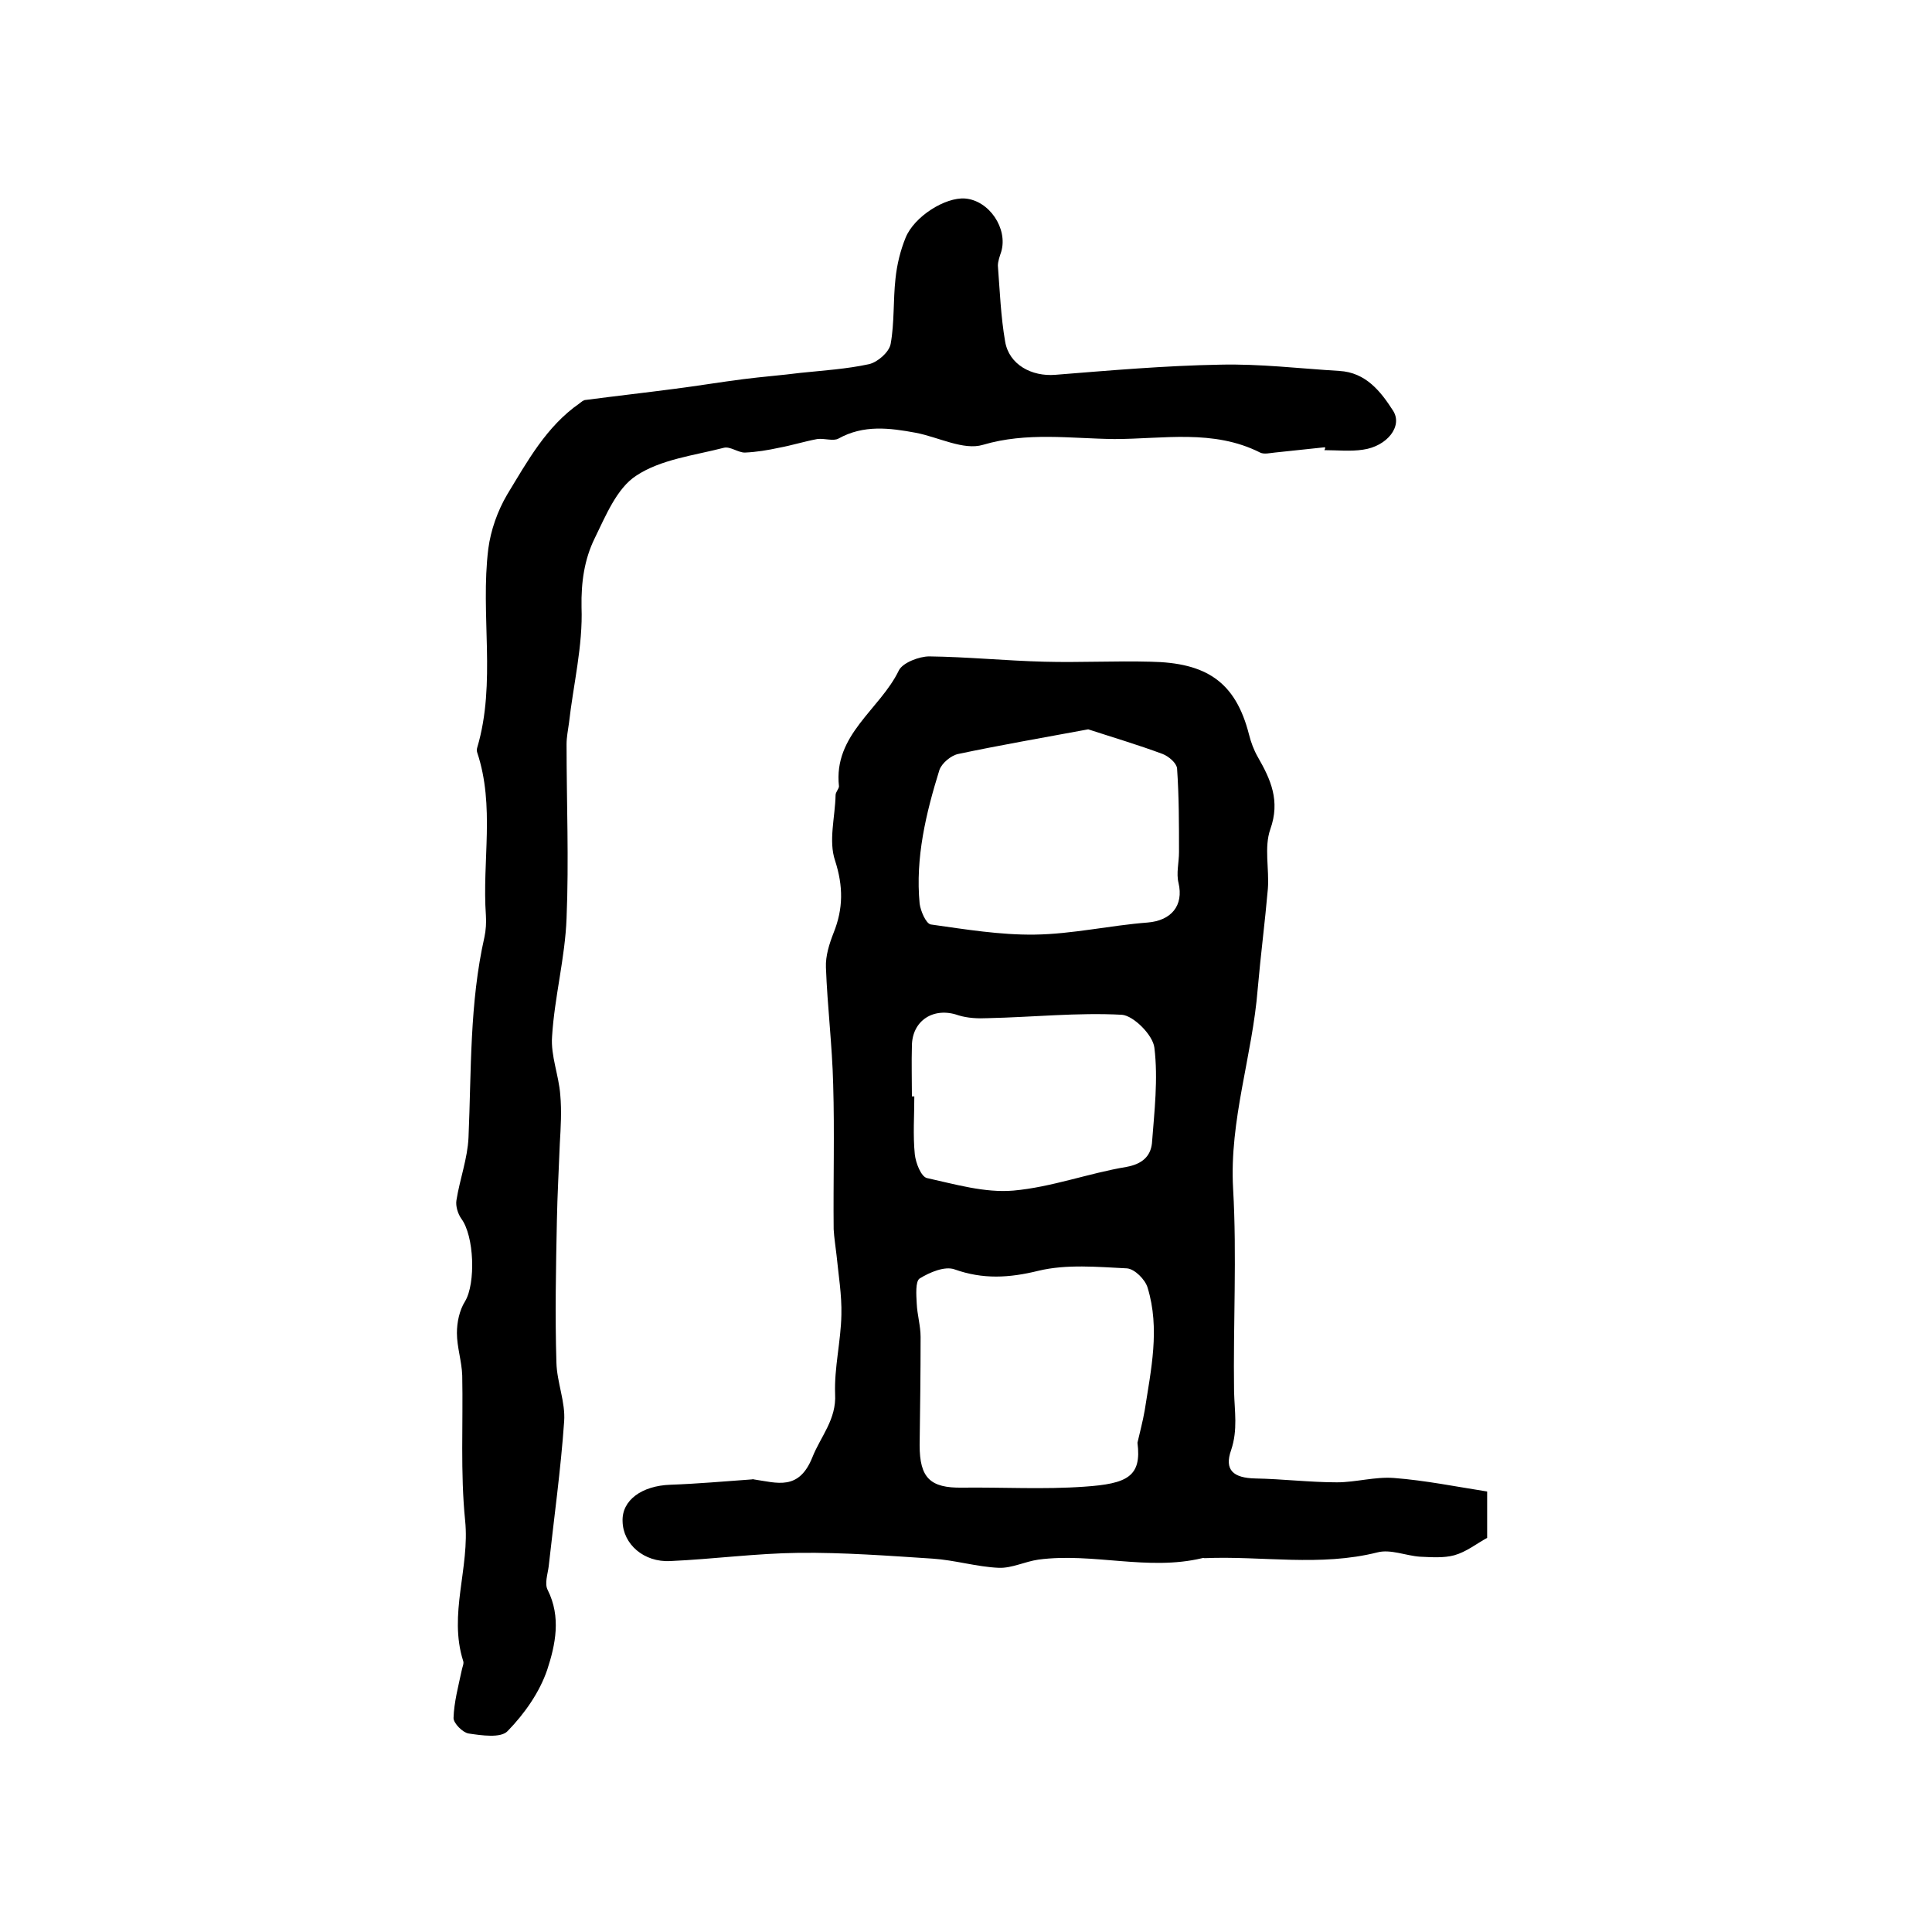
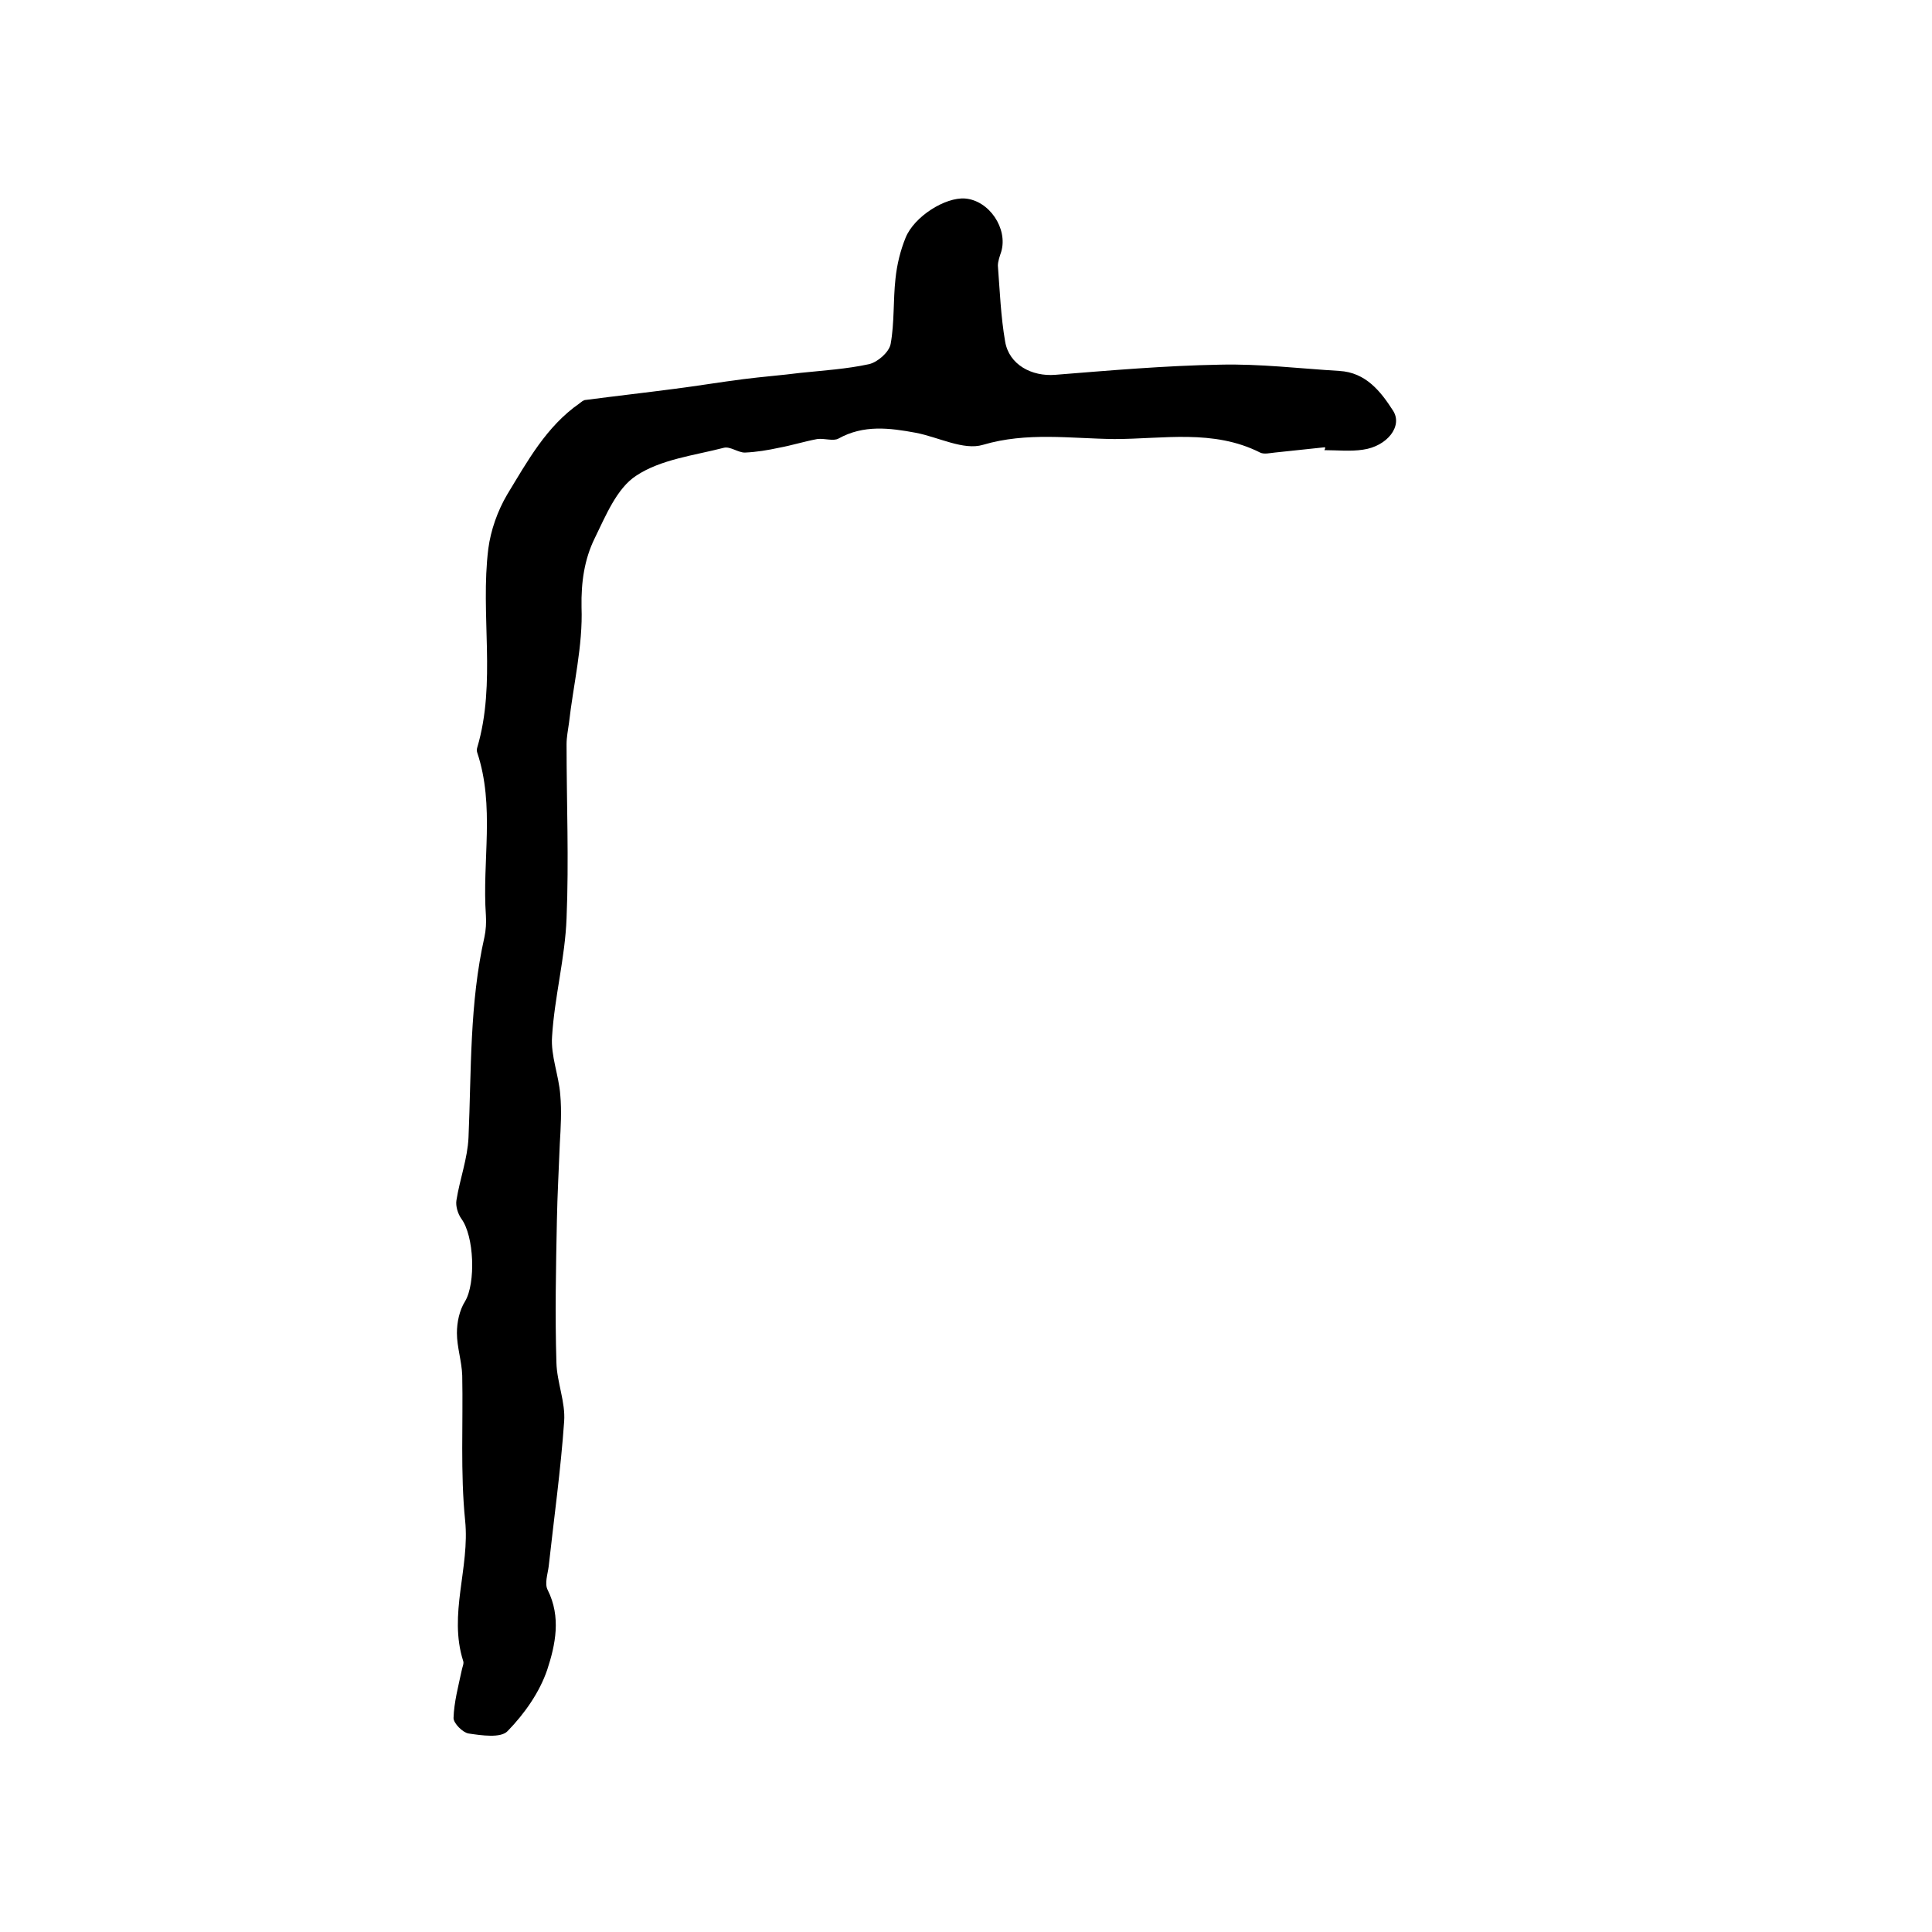
<svg xmlns="http://www.w3.org/2000/svg" version="1.1" id="图层_1" x="0px" y="0px" viewBox="0 0 400 400" style="enable-background:new 0 0 400 400;" xml:space="preserve">
  <style type="text/css">
	.st0{fill:#FFFFFF;}
</style>
  <g>
-     <path d="M307.9,308.8c0,4.1,0,6.7,0,9.6c-2.2,1.2-4.3,2.9-6.8,3.6c-2.2,0.6-4.7,0.4-7.1,0.3c-2.9-0.2-6.1-1.6-8.8-0.9   c-11.9,3-23.9,0.7-35.8,1.2c-0.2,0-0.3-0.1-0.5,0c-11.3,2.7-22.6-1.2-33.9,0.3c-2.8,0.4-5.5,1.8-8.2,1.7c-4.6-0.2-9.1-1.6-13.7-1.9   c-9.2-0.6-18.5-1.3-27.7-1.2c-8.9,0.1-17.7,1.3-26.6,1.7c-5.5,0.3-9.8-3.5-9.9-8.2c-0.2-4.4,4-7.4,9.9-7.6   c5.6-0.2,11.2-0.7,16.8-1.1c0.2,0,0.3-0.1,0.5,0c4.8,0.7,9.3,2.4,12.1-4.6c1.7-4.3,5-7.8,4.7-13.1c-0.2-5.4,1.2-10.9,1.3-16.4   c0.1-4.1-0.6-8.2-1-12.3c-0.2-1.8-0.5-3.6-0.6-5.4c-0.1-10,0.2-20-0.1-30c-0.2-8.1-1.2-16.1-1.5-24.2c-0.1-2.4,0.7-4.9,1.6-7.2   c2-5,2-9.6,0.3-14.9c-1.4-4.1,0-9,0.1-13.6c0-0.6,0.7-1.3,0.7-1.8c-1.2-10.7,8.5-15.9,12.4-24c0.8-1.6,4.2-2.9,6.3-2.9   c7.9,0.1,15.9,0.9,23.8,1.1c7.3,0.2,14.7-0.2,22,0c11.5,0.2,17.6,4.1,20.4,15.1c0.4,1.6,1,3.2,1.8,4.6c2.7,4.7,4.7,9.1,2.6,15   c-1.3,3.7-0.2,8.2-0.5,12.3c-0.6,6.9-1.5,13.8-2.1,20.7c-1.1,13.9-5.9,27.2-5.1,41.4c0.8,13.9,0,28,0.2,42   c0.1,4.1,0.8,7.9-0.6,12.1c-1.5,4.2,0.5,5.8,5,5.9c5.6,0.1,11.3,0.8,16.9,0.8c3.9,0,7.9-1.2,11.8-0.9   C295.1,306.5,301.5,307.8,307.9,308.8z M235.5,298.7c0.5-2.2,1.1-4.4,1.5-6.7c1.3-8.4,3.2-16.9,0.6-25.4c-0.5-1.7-2.7-3.9-4.3-4   c-6.1-0.3-12.5-0.9-18.3,0.5c-6.1,1.5-11.5,1.8-17.4-0.3c-2-0.7-5.1,0.6-7.2,1.9c-0.9,0.6-0.7,3.4-0.6,5.2c0.1,2.3,0.8,4.6,0.8,6.9   c0,7.5-0.1,14.9-0.2,22.4c0,6.8,2.2,8.9,8.8,8.8c8.4-0.1,16.9,0.4,25.3-0.2C233.4,307.2,236.4,305.7,235.5,298.7z M225.3,151   c-9.7,1.8-18.4,3.3-26.9,5.1c-1.5,0.3-3.4,1.9-3.9,3.3c-2.8,9-5,18.2-4.1,27.7c0.2,1.5,1.3,4.1,2.3,4.3c7.1,1,14.4,2.2,21.5,2.1   c7.8-0.1,15.6-1.9,23.4-2.5c4.9-0.4,7.5-3.5,6.4-8.2c-0.5-2,0.1-4.2,0.1-6.4c0-5.8,0-11.5-0.4-17.3c-0.1-1.1-1.7-2.5-3-3   C235.6,154.2,230.2,152.6,225.3,151z M188.8,227c0.2,0,0.3,0,0.5,0c0,4-0.3,8,0.1,12c0.2,1.8,1.3,4.6,2.5,4.9   c5.9,1.3,12,3.1,17.9,2.6c7.9-0.7,15.6-3.6,23.4-4.9c3.3-0.6,5-2.2,5.3-4.9c0.5-6.6,1.3-13.3,0.5-19.8c-0.3-2.6-4.3-6.6-6.7-6.8   c-9.2-0.5-18.5,0.5-27.8,0.7c-2,0.1-4.2,0-6.1-0.6c-5.1-1.8-9.6,1.1-9.6,6.4C188.7,220,188.8,223.5,188.8,227z" />
    <path d="M274.3,92.6c-3.5,0.4-6.9,0.7-10.4,1.1c-1,0.1-2.2,0.4-3,0c-9.7-4.9-20.1-2.8-30.2-2.8c-9-0.1-18.1-1.5-27.2,1.2   c-4,1.2-9.2-1.6-13.9-2.5c-5.4-1-10.8-1.7-16,1.2c-1.1,0.6-2.9-0.1-4.4,0.1c-2.7,0.5-5.2,1.3-7.9,1.8c-2.3,0.5-4.7,0.9-7.1,1   c-1.4,0-3-1.3-4.3-1c-6.2,1.6-13.1,2.4-18.2,5.8c-4,2.6-6.3,8.3-8.6,13c-2.1,4.3-2.8,9-2.7,14.2c0.3,8-1.7,16-2.6,24   c-0.2,1.5-0.5,2.9-0.5,4.4c0,12,0.5,24,0,36c-0.3,8.2-2.5,16.3-3,24.5c-0.3,4,1.4,8,1.7,12.1c0.3,3.3,0.1,6.7-0.1,10.1   c-0.2,5.3-0.5,10.5-0.6,15.8c-0.2,9.8-0.4,19.7-0.1,29.5c0.1,4.1,1.9,8.2,1.6,12.2c-0.7,10-2.1,20-3.2,30c-0.2,1.6-0.9,3.6-0.2,4.9   c2.8,5.6,1.6,11.3-0.1,16.5c-1.6,4.7-4.7,9.1-8.2,12.7c-1.4,1.5-5.4,0.9-8.1,0.5c-1.2-0.2-3.1-2.1-3.1-3.2c0.1-3.3,1-6.6,1.7-9.9   c0.1-0.6,0.5-1.4,0.3-1.9c-3.1-9.7,1.4-19.3,0.4-29.1c-1-9.9-0.4-20-0.6-30c-0.1-3-1.1-5.9-1.1-8.8c0-2.2,0.5-4.7,1.7-6.6   c2.2-3.7,1.9-13.5-0.8-17.1c-0.7-1-1.2-2.6-1-3.8c0.7-4.4,2.3-8.6,2.5-13c0.6-13.9,0.2-27.8,3.3-41.5c0.3-1.4,0.4-3,0.3-4.5   c-0.8-11.2,1.9-22.6-1.8-33.7c-0.1-0.3-0.1-0.7,0-1c4-13.5,0.6-27.5,2.3-41.2c0.5-3.8,1.9-7.8,3.9-11.2c4.2-6.9,8.1-14.1,15-18.9   c0.4-0.3,0.8-0.7,1.3-0.7c6.1-0.8,12.3-1.5,18.4-2.3c4.7-0.6,9.5-1.4,14.2-2c3.9-0.5,7.9-0.8,11.8-1.3c4.8-0.5,9.6-0.8,14.2-1.8   c1.8-0.4,4.2-2.5,4.5-4.2c0.8-4.4,0.5-9,1-13.5c0.3-2.9,1-5.8,2.1-8.5c1.8-4.4,8.2-8.4,12.3-8.1c5,0.4,8.9,6.2,7.5,11   c-0.3,0.9-0.7,2-0.7,2.9c0.4,5.2,0.6,10.5,1.5,15.7c0.8,4.8,5.5,7.3,10.4,6.9c11.3-0.9,22.7-1.9,34.1-2.1   c8.2-0.2,16.5,0.8,24.7,1.3c5.5,0.3,8.6,4.3,11.1,8.2c2.1,3.2-1.2,7.4-6.2,8.1c-2.6,0.4-5.3,0.1-8,0.1   C274.4,92.8,274.4,92.7,274.3,92.6z" />
  </g>
</svg>